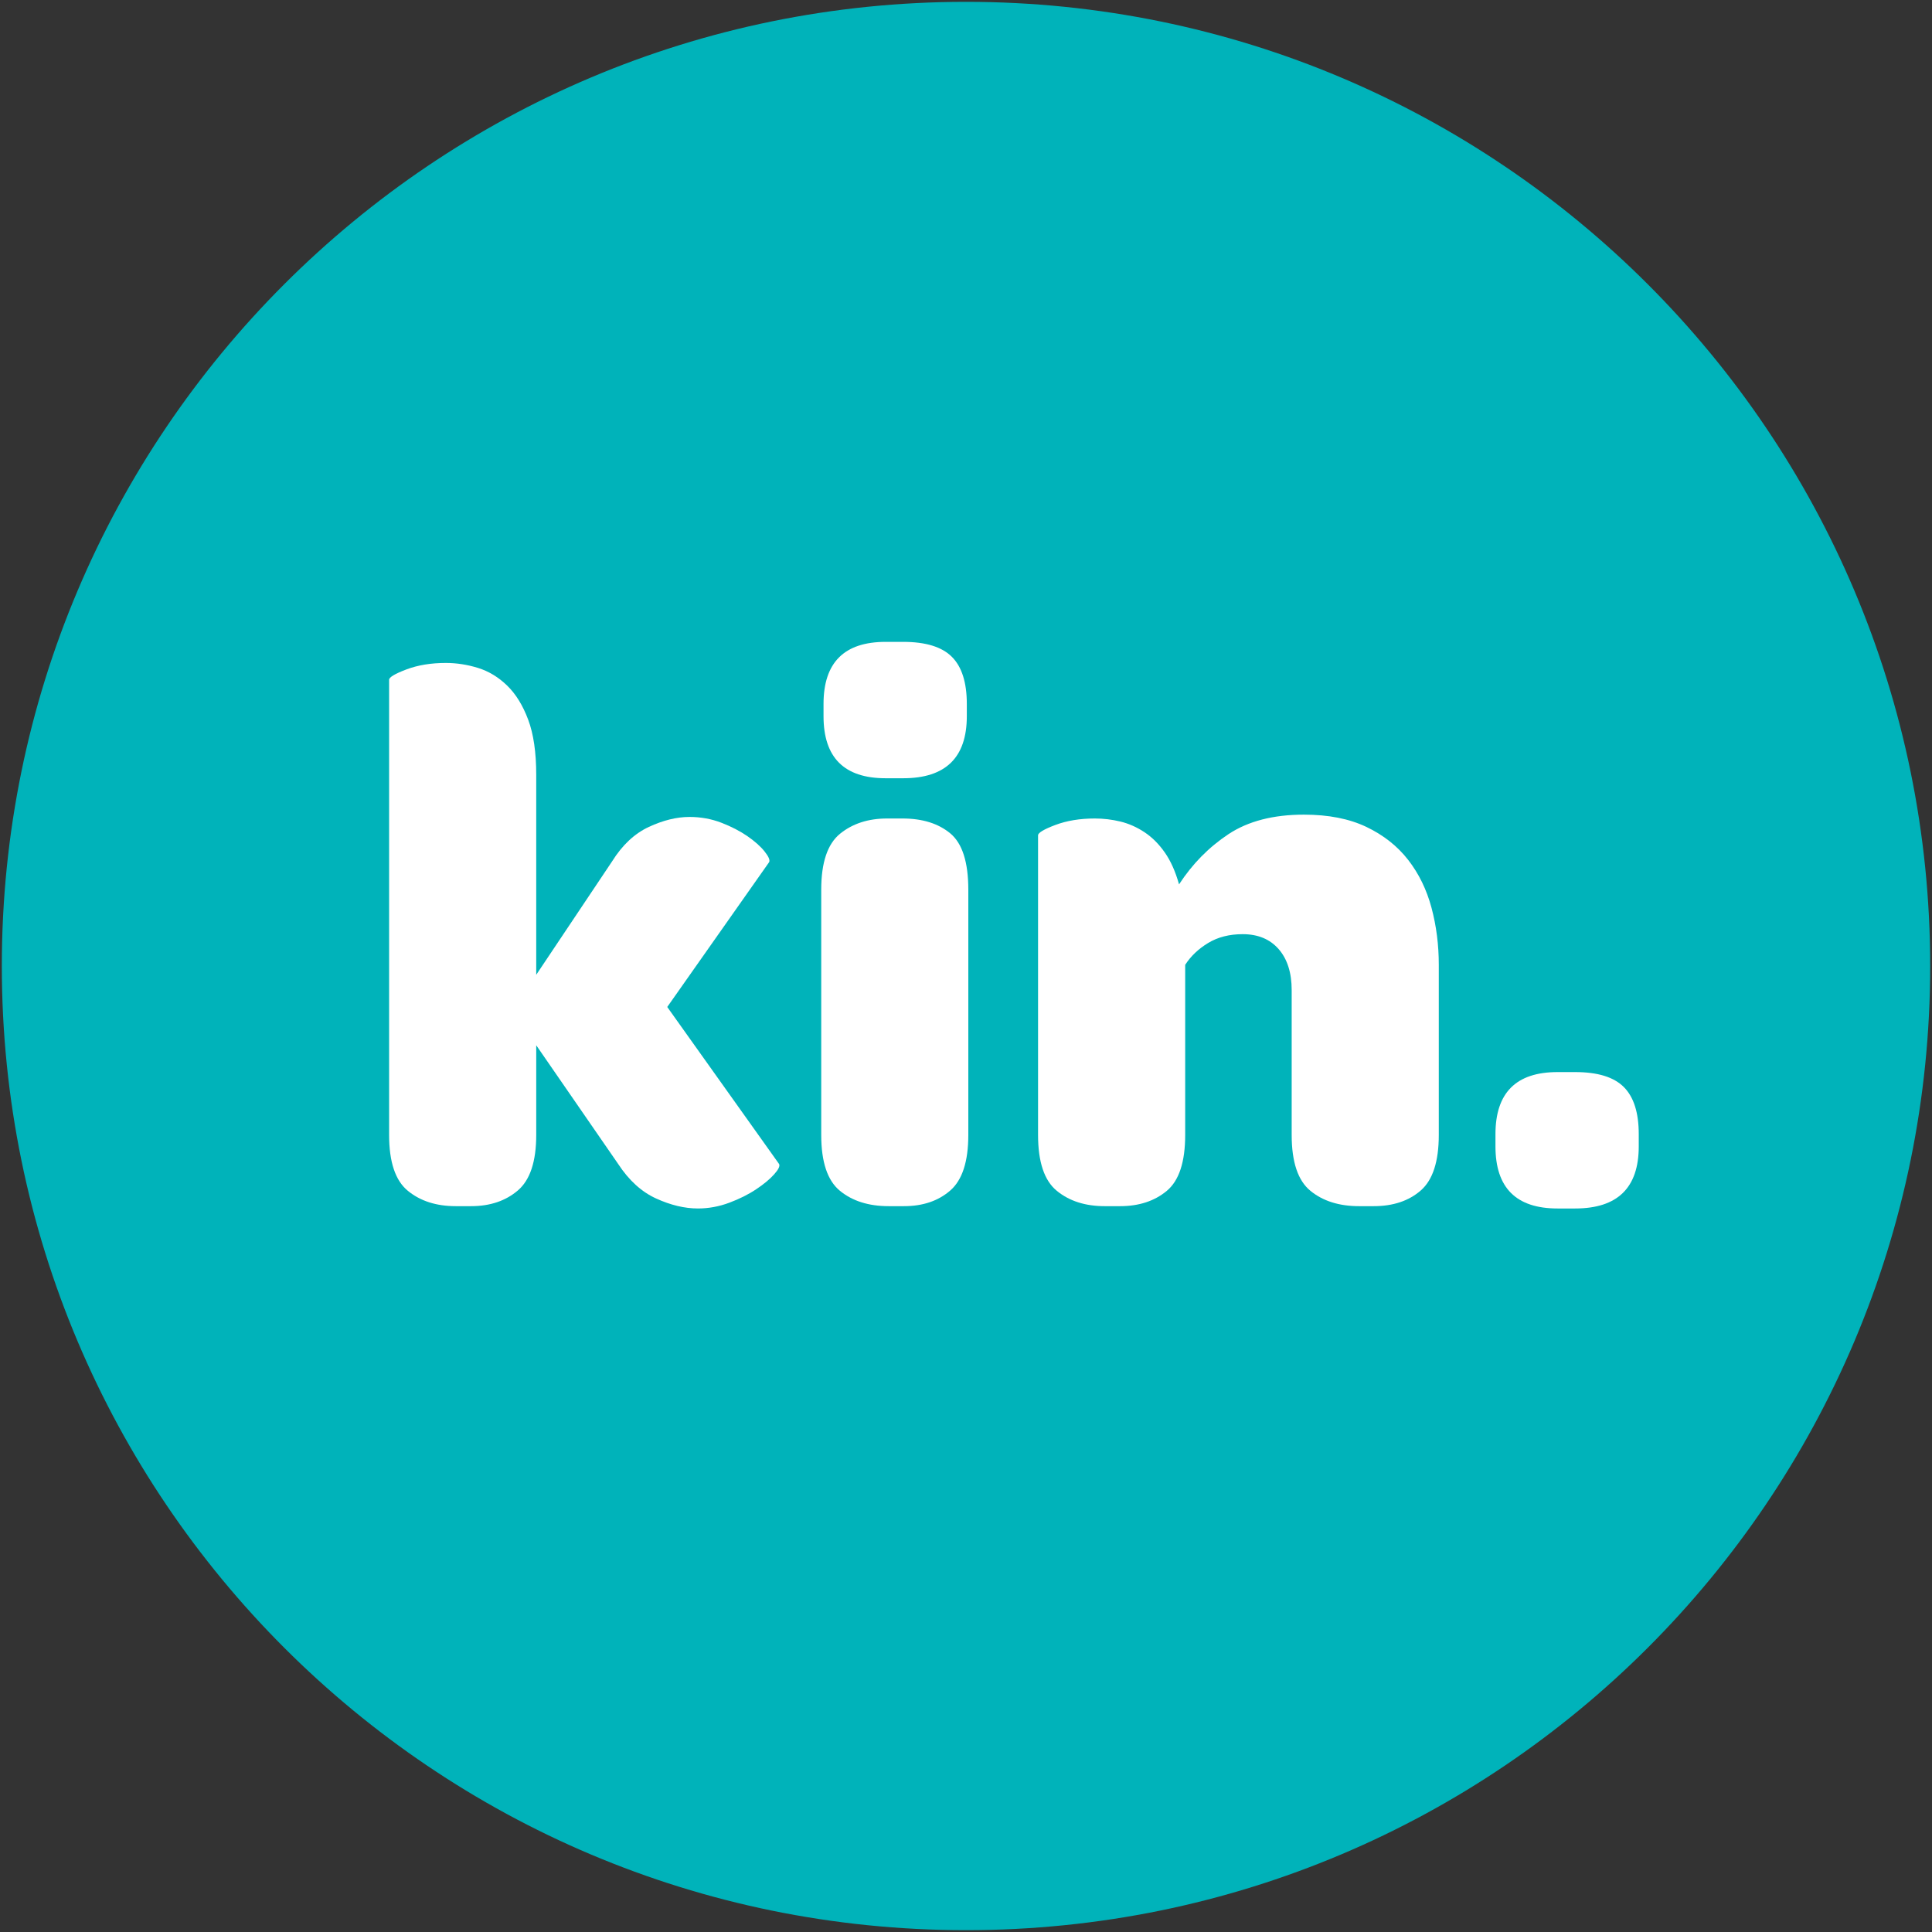
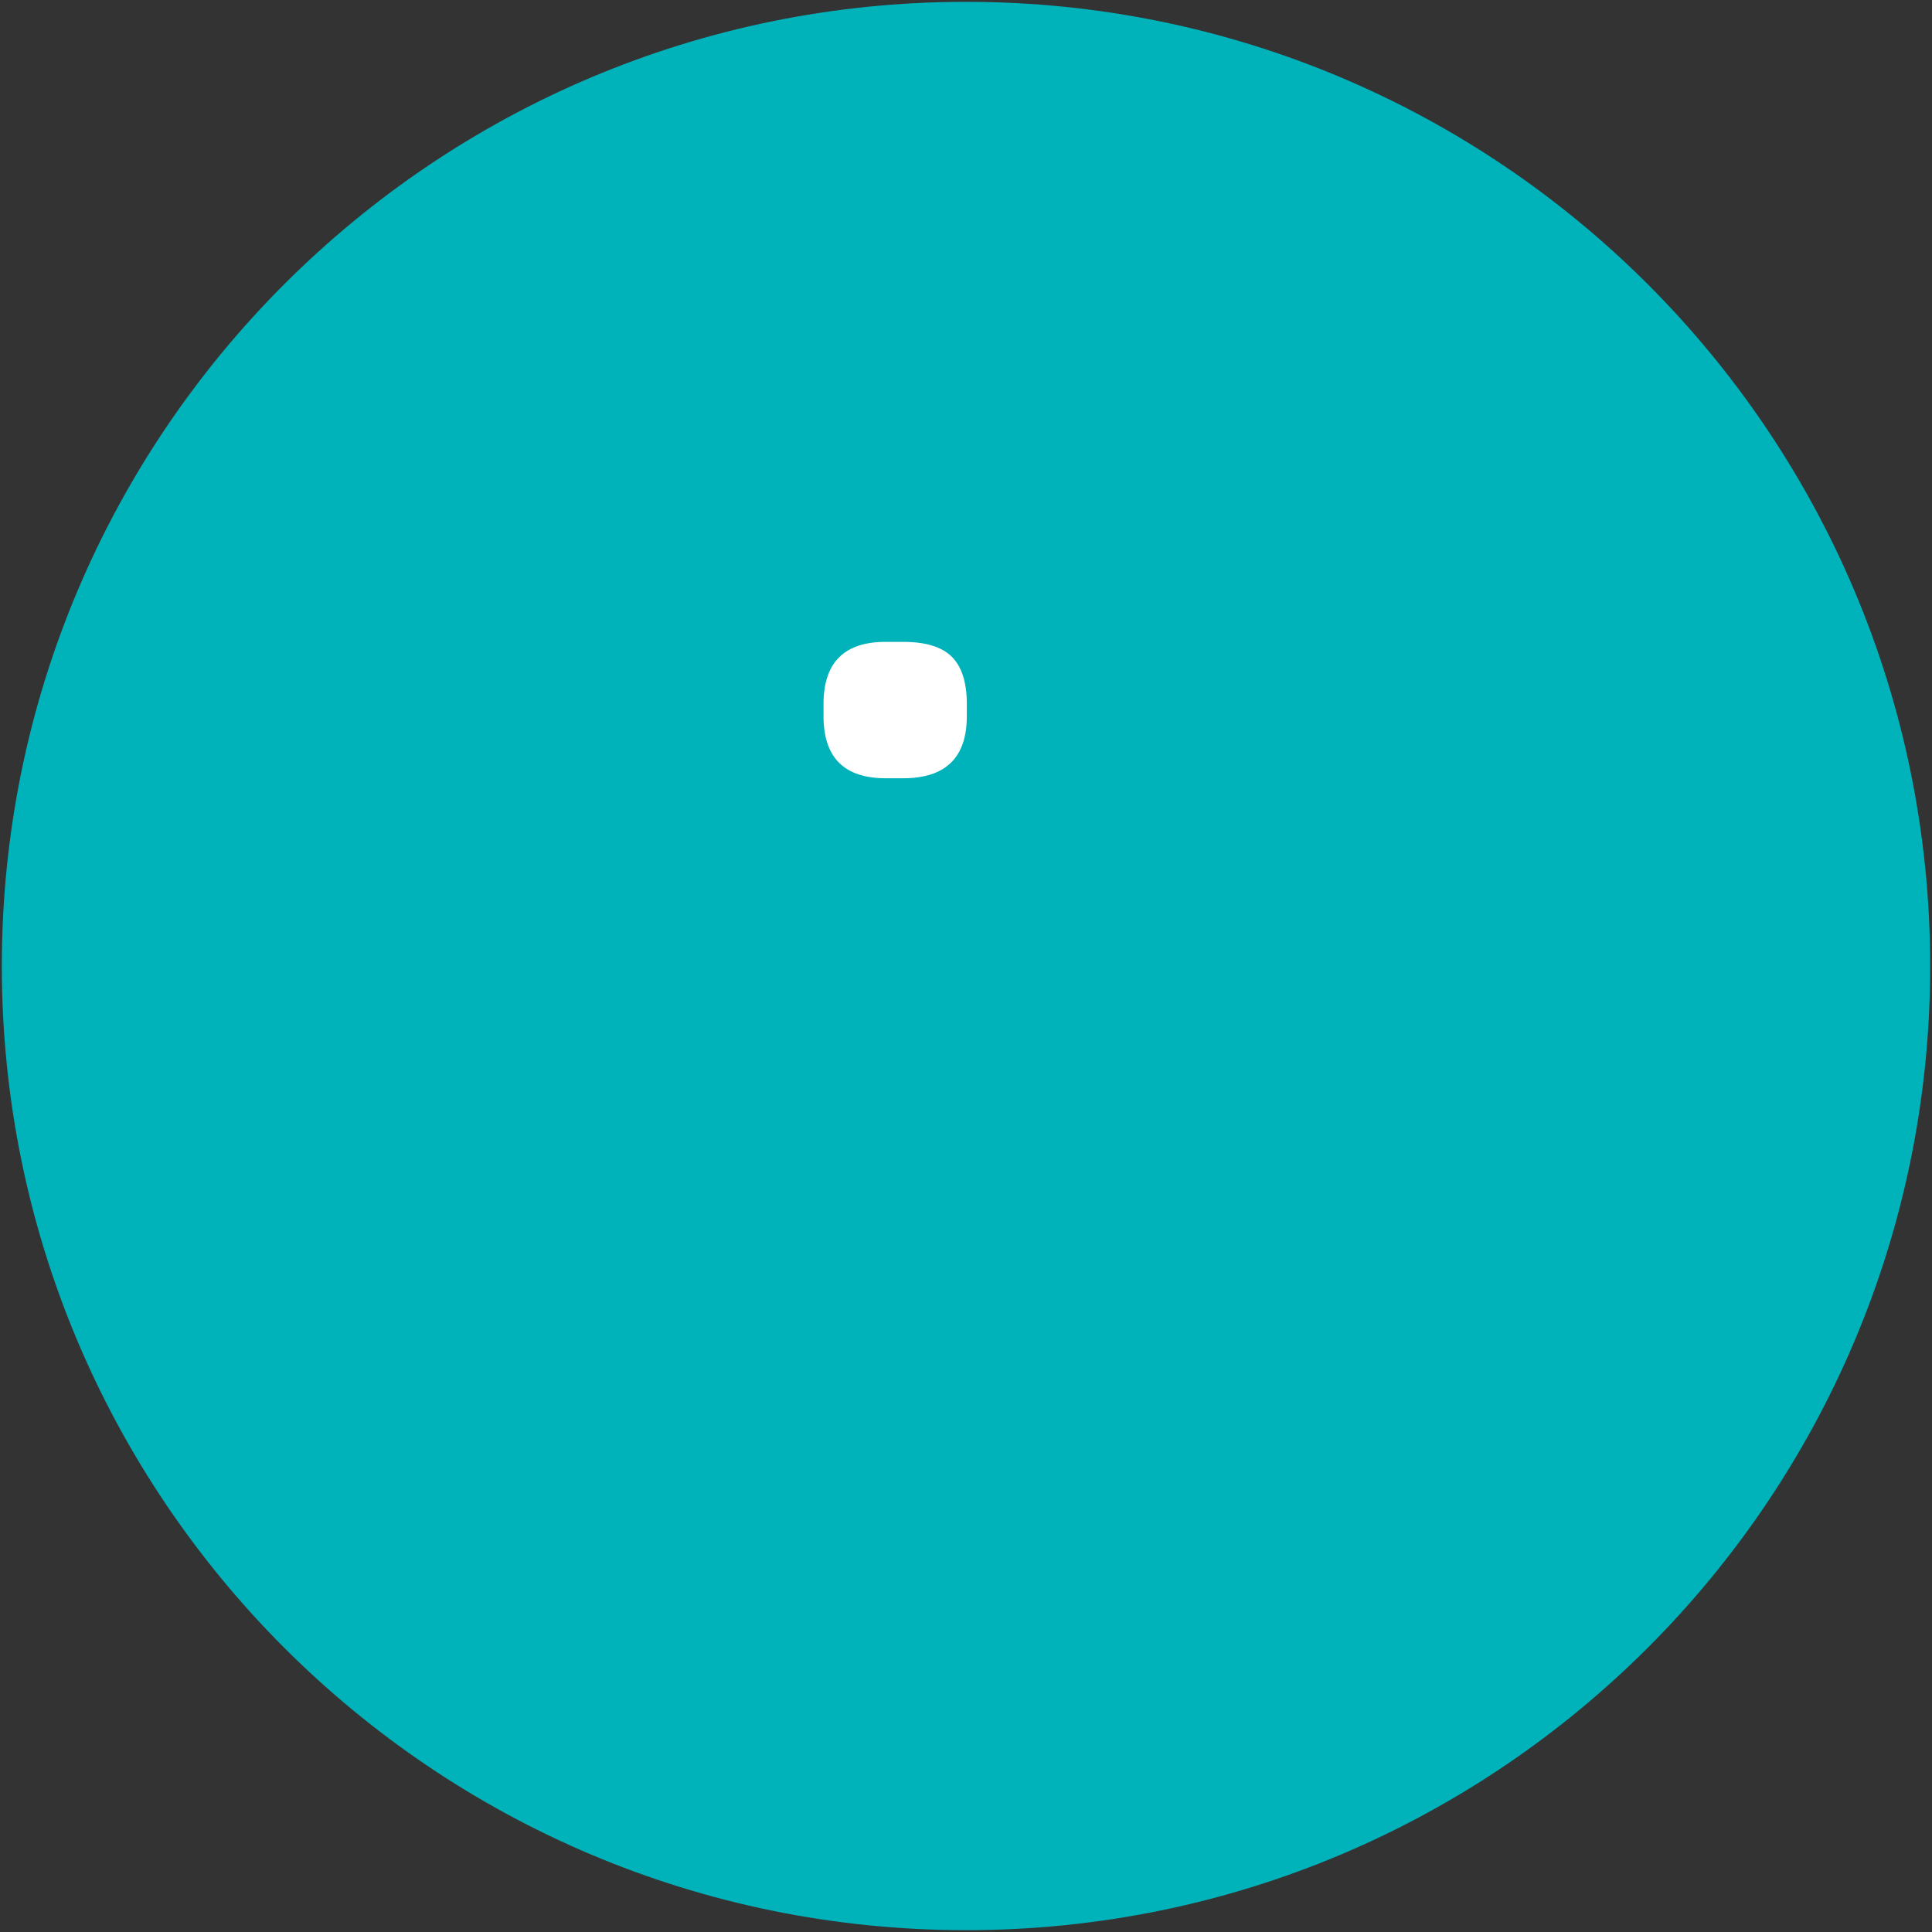
<svg xmlns="http://www.w3.org/2000/svg" version="1.1" id="Layer_1" x="0px" y="0px" width="426px" height="426px" viewBox="0 0 426 426" enable-background="new 0 0 426 426" xml:space="preserve">
  <rect x="0" y="0" width="426" height="426" fill="#333333" stroke="none" />
  <g>
    <path fill="#00B3BA" d="M425.599,213.002c0,117.411-95.192,212.594-212.6,212.594c-117.405,0-212.598-95.183-212.598-212.594   C0.401,95.584,95.594,0.404,212.999,0.404C330.406,0.404,425.599,95.584,425.599,213.002z" />
    <g>
-       <path fill="#FFFFFF" d="M169.592,190.101c0.228-0.45-0.112-1.24-1.012-2.366c-0.899-1.123-2.171-2.251-3.798-3.378    c-1.637-1.122-3.55-2.109-5.745-2.956c-2.195-0.842-4.539-1.267-7.012-1.267c-2.818,0-5.805,0.736-8.954,2.196    c-3.154,1.469-5.859,3.998-8.107,7.6l-16.728,25.007v-44.094c0-4.952-0.593-9.006-1.774-12.161    c-1.183-3.155-2.728-5.663-4.646-7.521c-1.916-1.858-4.057-3.153-6.419-3.887c-2.365-0.73-4.732-1.095-7.097-1.095    c-3.268,0-6.165,0.477-8.701,1.433c-2.53,0.959-3.802,1.719-3.802,2.28v100.351c0,5.974,1.38,10.082,4.144,12.337    c2.753,2.254,6.274,3.376,10.556,3.376h3.382c4.164,0,7.6-1.155,10.304-3.462s4.054-6.391,4.054-12.251V230.48l18.076,26.185    c2.364,3.605,5.153,6.141,8.361,7.601c3.212,1.464,6.28,2.199,9.211,2.199c2.364,0,4.672-0.425,6.926-1.271    c2.251-0.843,4.224-1.829,5.91-2.956c1.69-1.122,3.015-2.224,3.97-3.293c0.959-1.067,1.325-1.83,1.102-2.279l-24.666-34.632    L169.592,190.101z" />
-       <path fill="#FFFFFF" d="M198.986,180.475h-3.382c-4.167,0-7.629,1.128-10.389,3.373c-2.759,2.254-4.137,6.368-4.137,12.335v54.06    c0,5.974,1.378,10.082,4.137,12.337c2.76,2.254,6.334,3.376,10.729,3.376h3.378c4.166,0,7.574-1.155,10.219-3.462    c2.646-2.307,3.97-6.391,3.97-12.251v-54.06c0-6.082-1.323-10.22-3.97-12.42C206.897,181.568,203.378,180.475,198.986,180.475z" />
-       <path fill="#FFFFFF" d="M310.488,189.592c-2.364-3.035-5.435-5.455-9.207-7.262c-3.776-1.8-8.36-2.704-13.768-2.704    c-6.761,0-12.308,1.438-16.643,4.305c-4.337,2.878-7.967,6.566-10.893,11.07c-0.791-2.818-1.833-5.157-3.13-7.011    c-1.295-1.859-2.784-3.354-4.475-4.479c-1.691-1.123-3.467-1.908-5.322-2.362c-1.857-0.45-3.745-0.674-5.66-0.674    c-3.267,0-6.165,0.48-8.701,1.431c-2.53,0.959-3.802,1.725-3.802,2.282v66.055c0,5.974,1.379,10.082,4.144,12.337    c2.753,2.254,6.274,3.376,10.556,3.376h3.38c4.166,0,7.602-1.122,10.307-3.376c2.704-2.255,4.055-6.363,4.055-12.337v-37.501    c1.235-1.919,2.926-3.521,5.067-4.819c2.135-1.292,4.671-1.94,7.604-1.94c3.376,0,6.021,1.098,7.94,3.294    c1.913,2.195,2.87,5.211,2.87,9.038v31.929c0,5.974,1.377,10.082,4.142,12.337c2.754,2.254,6.334,3.376,10.724,3.376h3.211    c4.278,0,7.74-1.155,10.389-3.462c2.646-2.307,3.971-6.391,3.971-12.251v-37.501c0-4.395-0.537-8.589-1.607-12.587    C314.567,196.153,312.855,192.638,310.488,189.592z" />
-       <path fill="#FFFFFF" d="M358.042,239.683c-2.196-2.197-5.771-3.293-10.724-3.293h-3.887c-9.127,0-13.686,4.562-13.686,13.685    v2.704c0,9.122,4.559,13.687,13.686,13.687h3.887c9.344,0,14.021-4.564,14.021-13.687v-2.704    C361.339,245.345,360.238,241.878,358.042,239.683z" />
      <path fill="#FFFFFF" d="M209.883,144.826c-2.194-2.194-5.769-3.296-10.726-3.296h-3.885c-9.126,0-13.686,4.562-13.686,13.685v2.7    c0,9.128,4.56,13.686,13.686,13.686h3.885c9.347,0,14.023-4.558,14.023-13.686v-2.7    C213.181,150.482,212.078,147.021,209.883,144.826z" />
    </g>
  </g>
</svg>